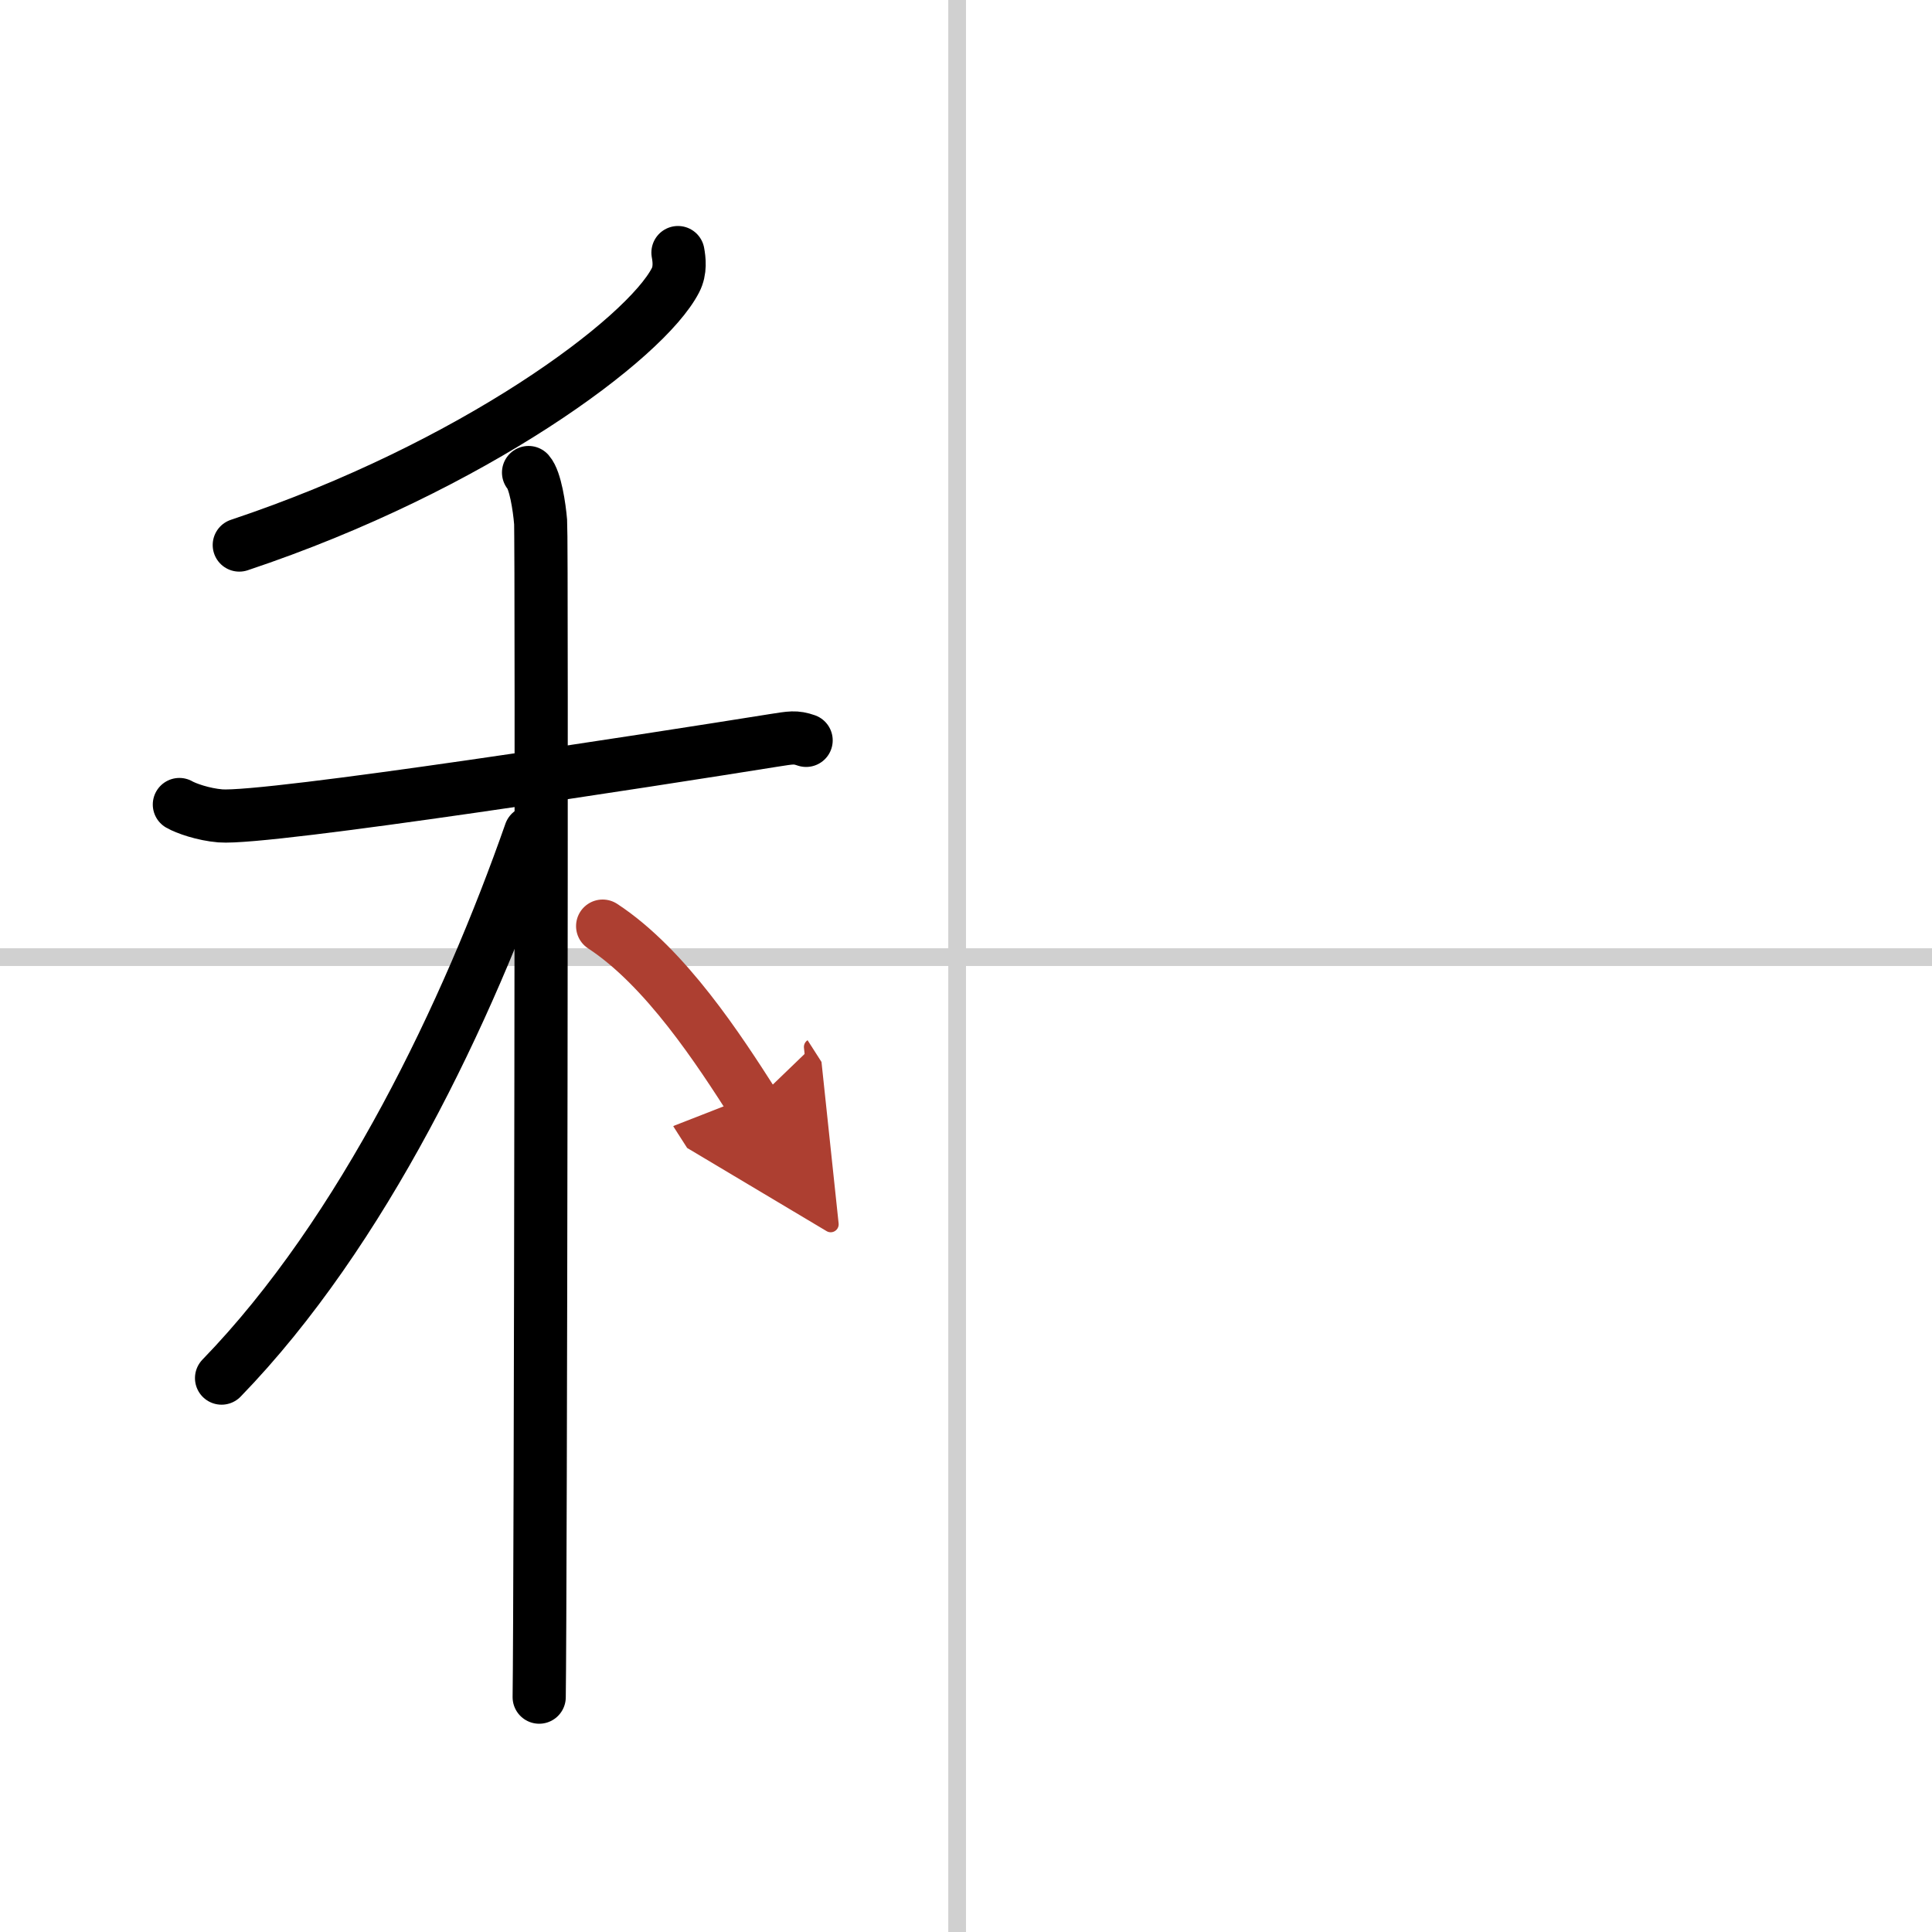
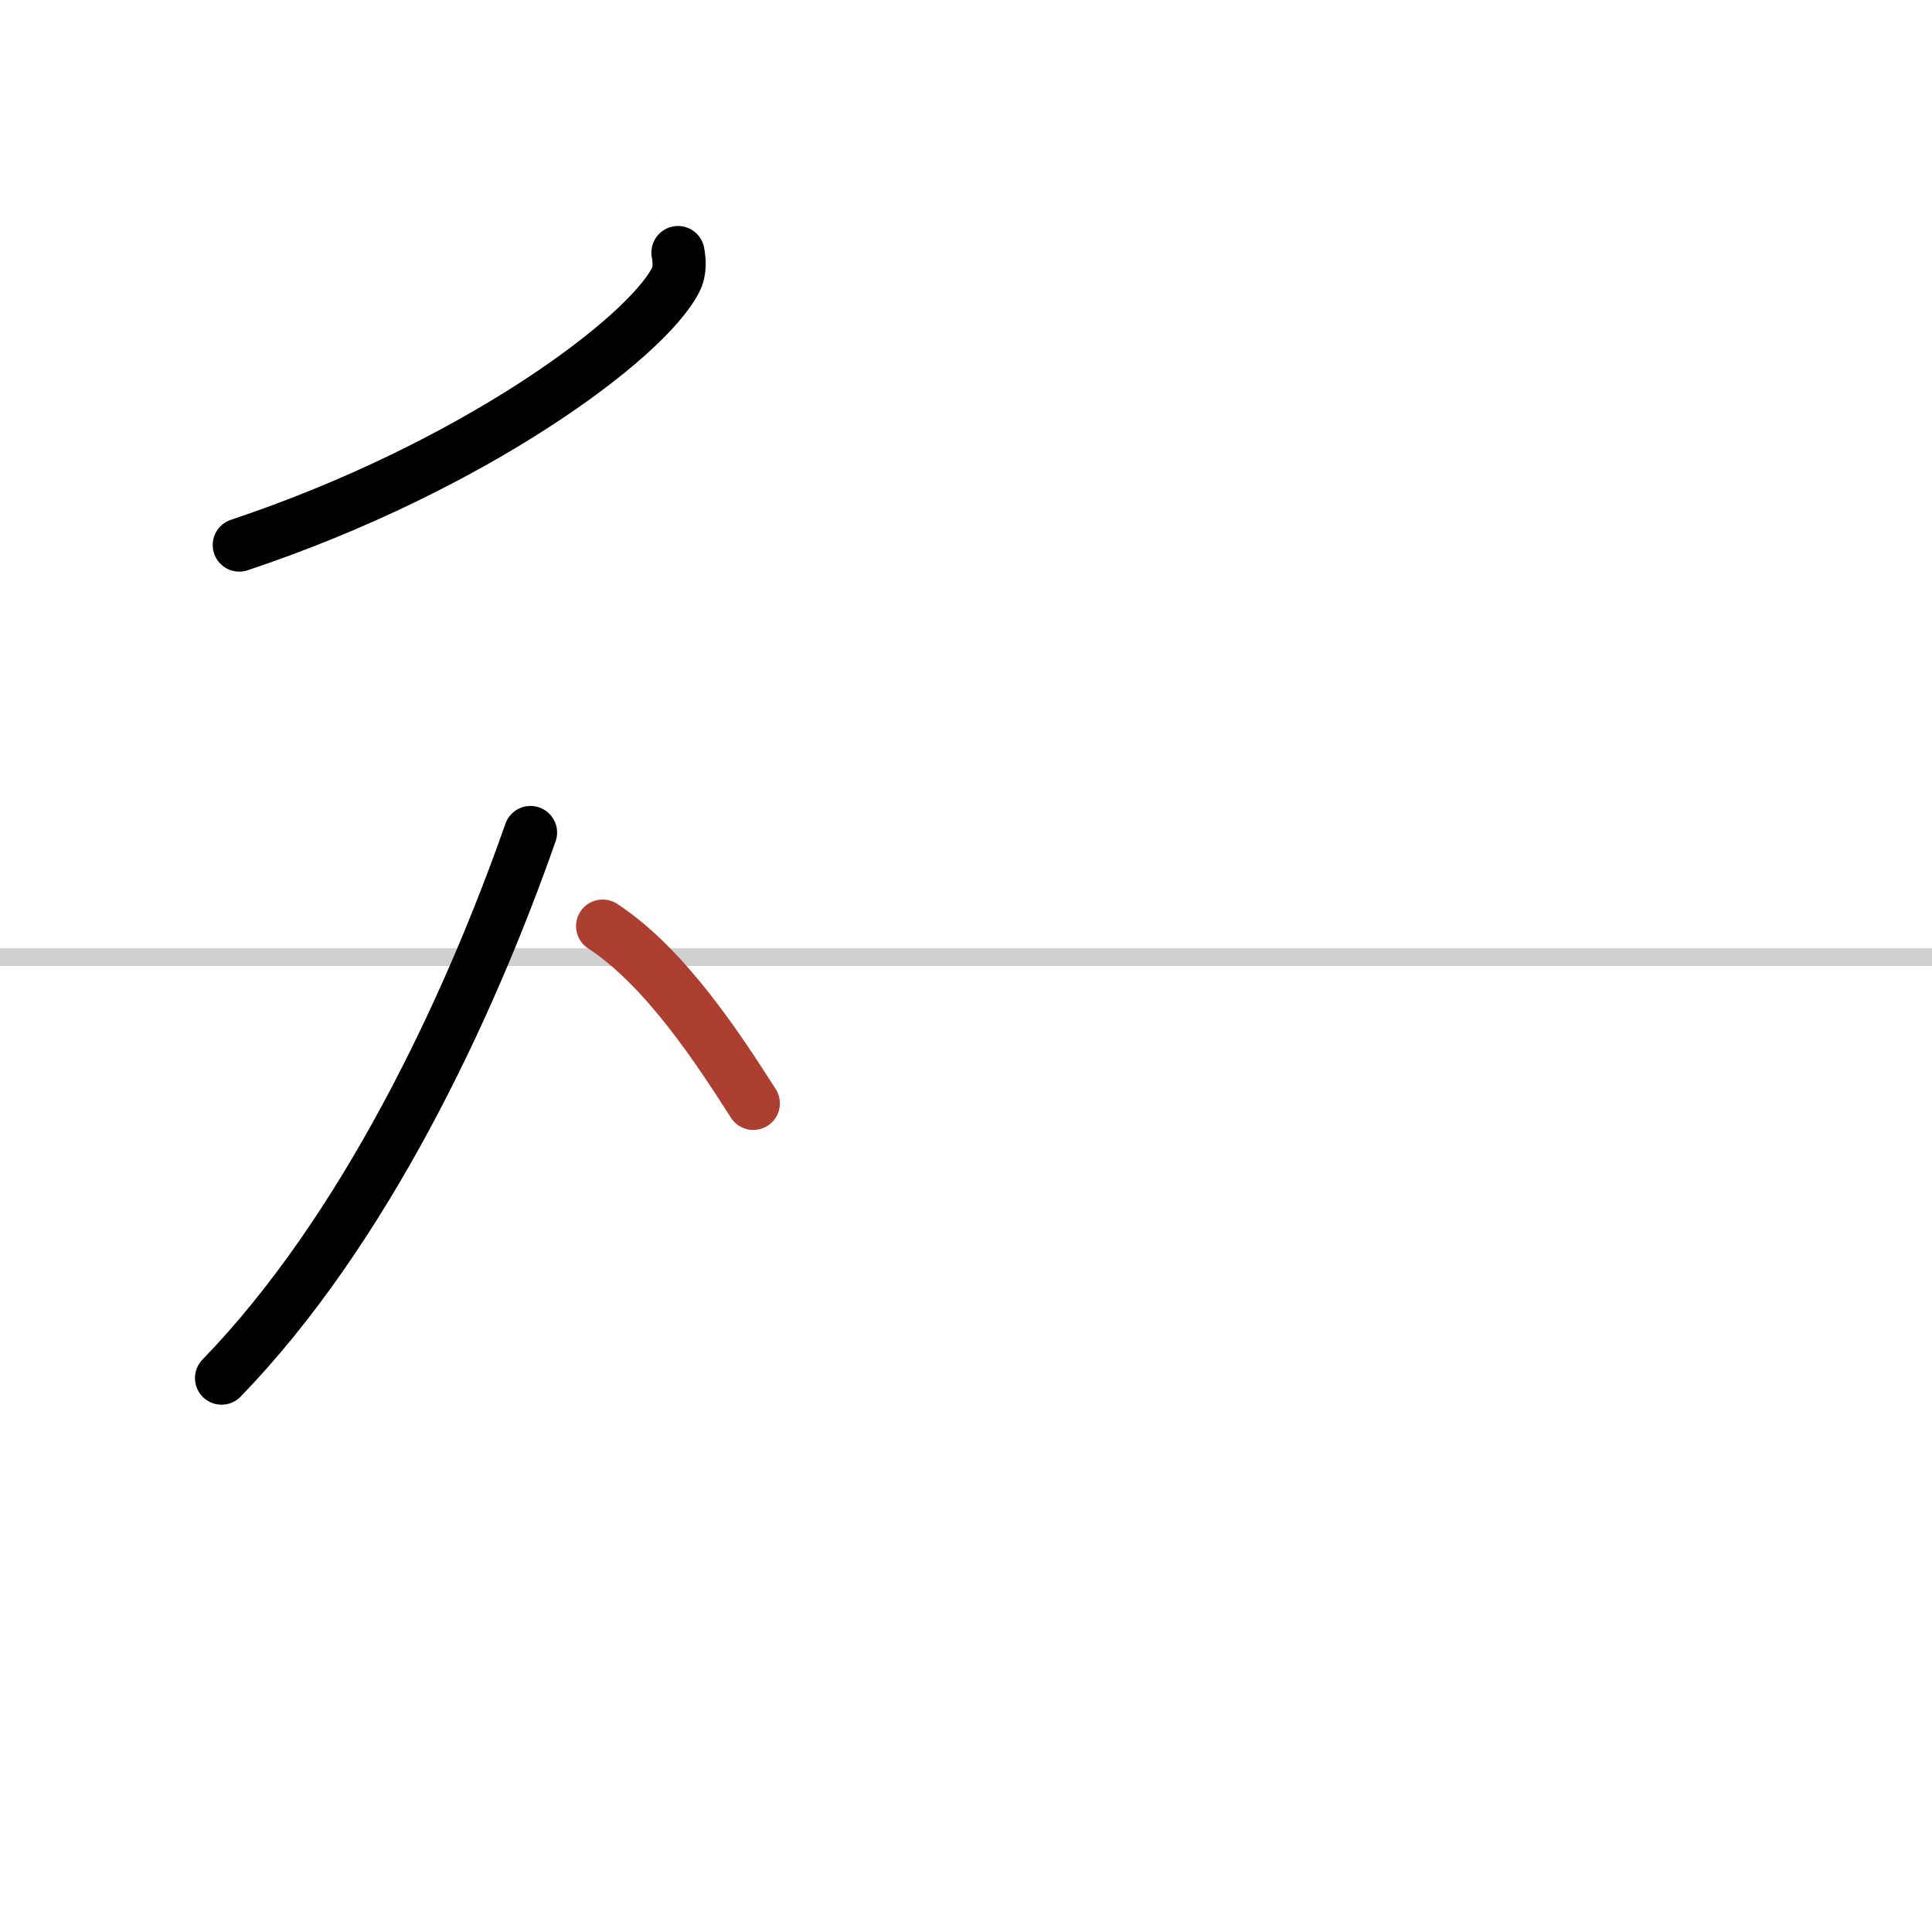
<svg xmlns="http://www.w3.org/2000/svg" width="400" height="400" viewBox="0 0 109 109">
  <defs>
    <marker id="a" markerWidth="4" orient="auto" refX="1" refY="5" viewBox="0 0 10 10">
-       <polyline points="0 0 10 5 0 10 1 5" fill="#ad3f31" stroke="#ad3f31" />
-     </marker>
+       </marker>
  </defs>
  <g fill="none" stroke="#000" stroke-linecap="round" stroke-linejoin="round" stroke-width="3">
-     <rect width="100%" height="100%" fill="#fff" stroke="#fff" />
-     <line x1="54" x2="54" y2="109" stroke="#d0d0d0" stroke-width="1" />
    <line x2="109" y1="54" y2="54" stroke="#d0d0d0" stroke-width="1" />
    <path d="m38.25 14.25c0.07 0.39 0.15 1-0.14 1.56-1.69 3.29-11.37 10.52-24.61 14.94" />
-     <path d="m10.12 45.39c0.36 0.21 1.34 0.56 2.31 0.64 2.67 0.21 24.55-3.19 31.23-4.26 0.97-0.15 1.21-0.21 1.82 0" />
-     <path d="m29.82 26.66c0.38 0.43 0.61 1.93 0.68 2.79 0.08 0.86 0 60.93-0.08 66.3" />
    <path d="M29.93,46.97C26.4,57.05,20.5,69.5,12.5,77.75" />
    <path d="m34 52.25c3.56 2.33 6.58 7 8.5 10" marker-end="url(#a)" stroke="#ad3f31" />
  </g>
</svg>